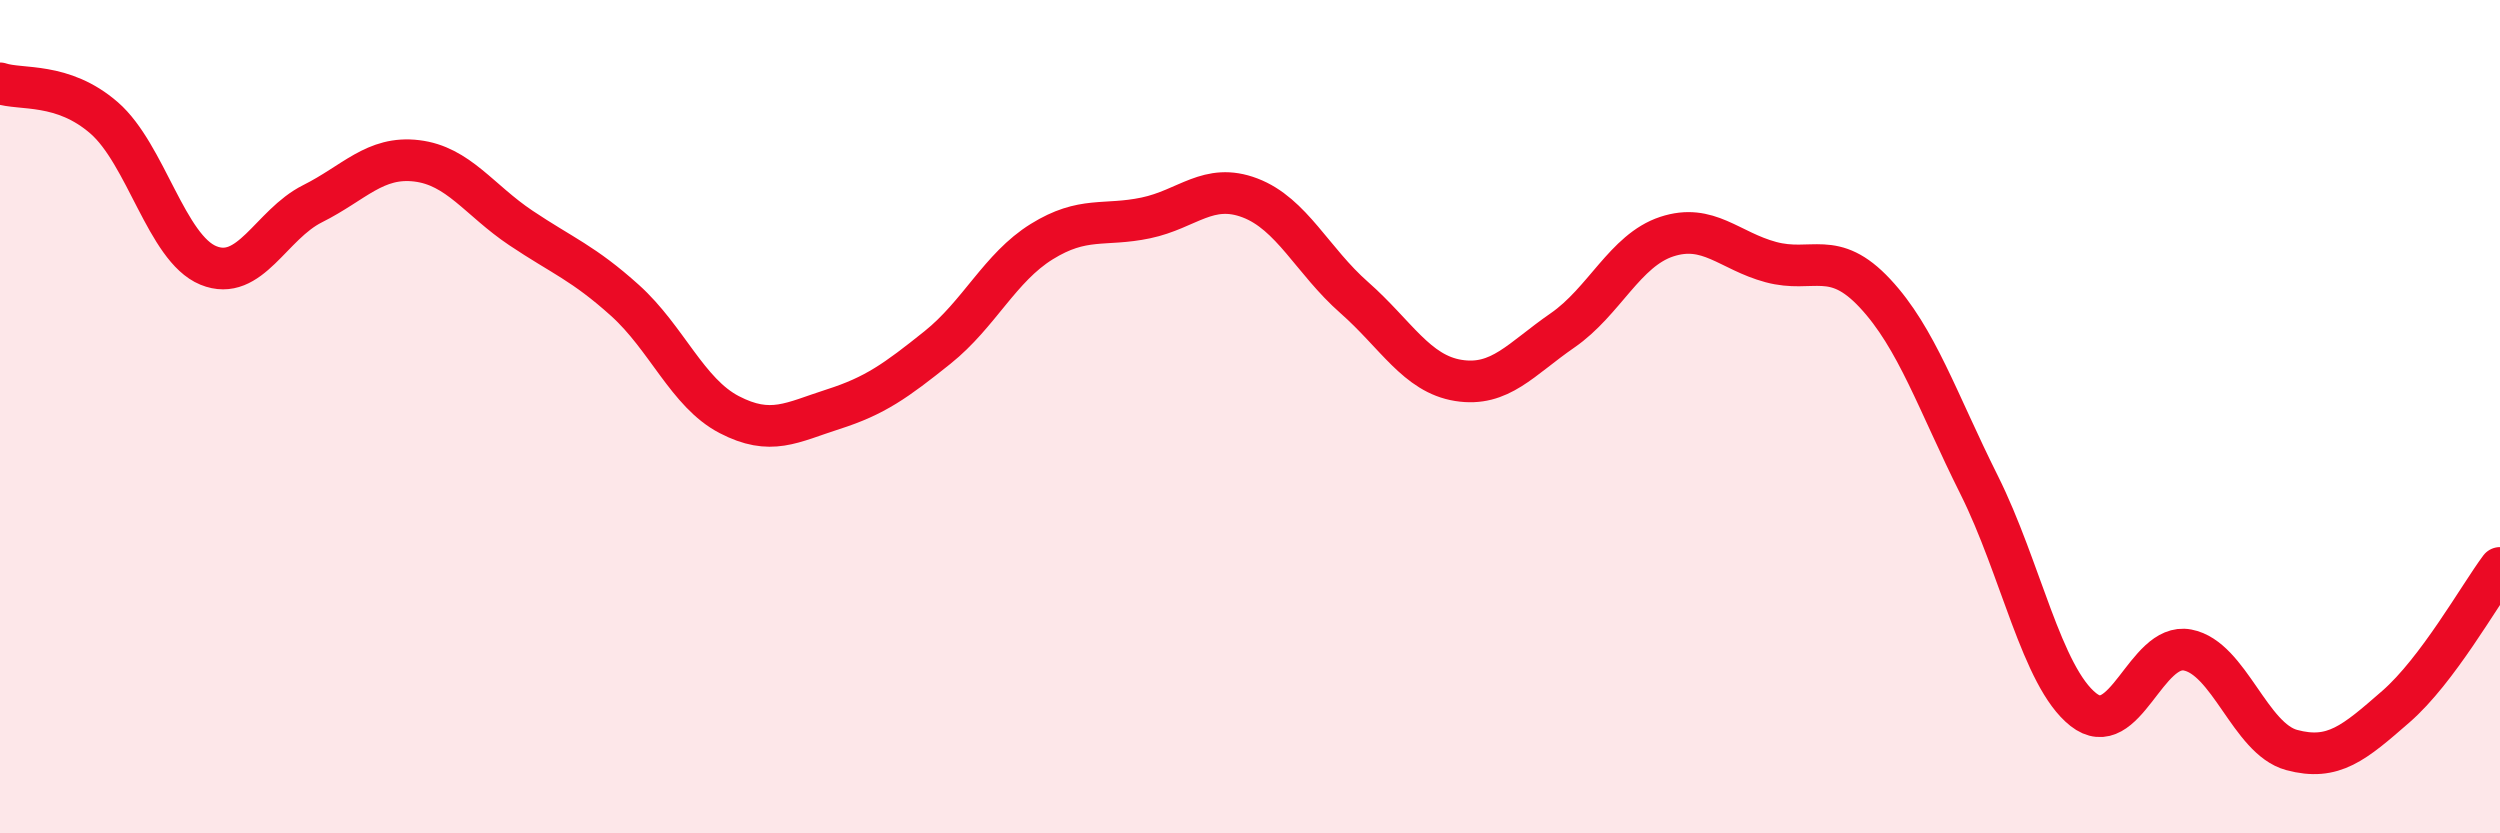
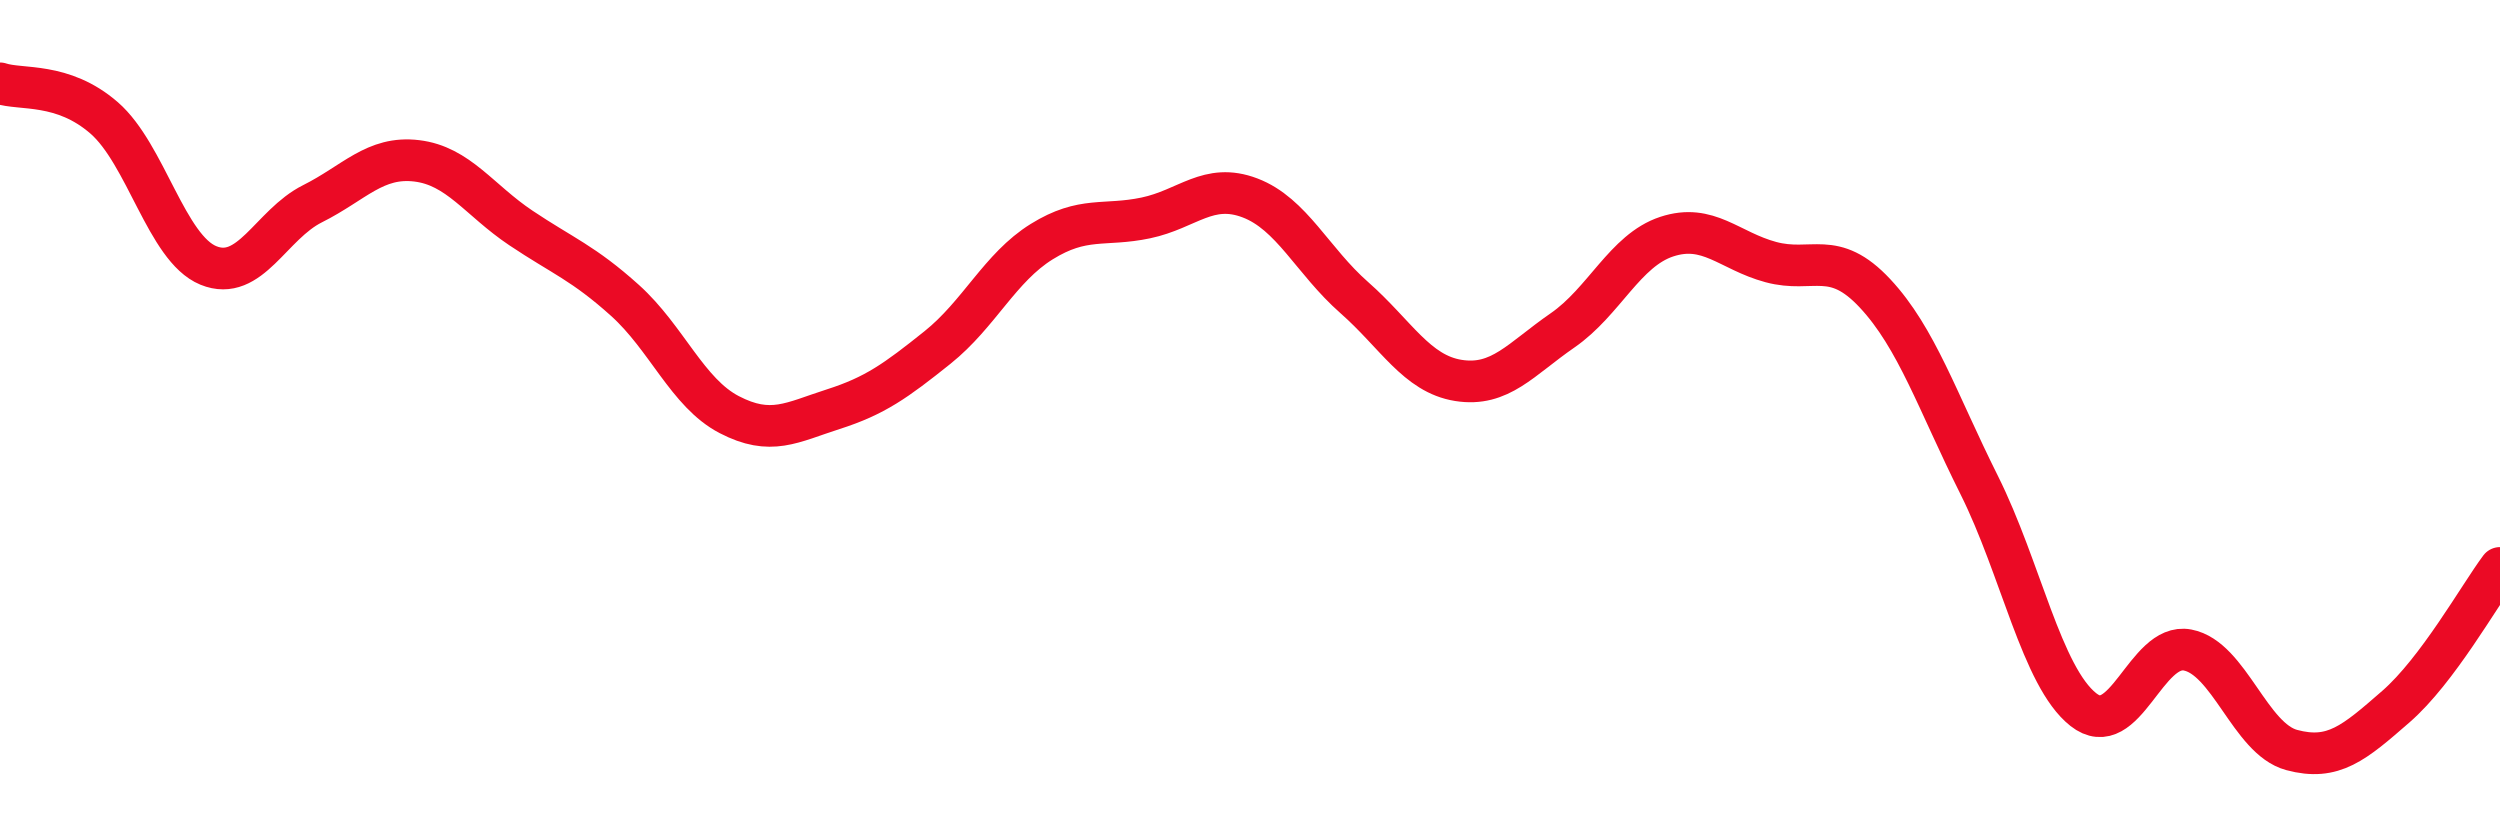
<svg xmlns="http://www.w3.org/2000/svg" width="60" height="20" viewBox="0 0 60 20">
-   <path d="M 0,2 C 0.5,2.17 1.5,1.96 2.5,2.83 C 3.5,3.7 4,5.96 5,6.37 C 6,6.78 6.5,5.39 7.5,4.89 C 8.5,4.39 9,3.74 10,3.86 C 11,3.98 11.5,4.8 12.5,5.47 C 13.5,6.14 14,6.31 15,7.21 C 16,8.11 16.5,9.43 17.5,9.95 C 18.5,10.47 19,10.14 20,9.82 C 21,9.5 21.5,9.14 22.5,8.34 C 23.5,7.54 24,6.42 25,5.8 C 26,5.18 26.5,5.44 27.5,5.23 C 28.5,5.02 29,4.37 30,4.75 C 31,5.13 31.5,6.26 32.5,7.14 C 33.5,8.02 34,8.97 35,9.13 C 36,9.29 36.5,8.62 37.5,7.93 C 38.5,7.24 39,6.01 40,5.68 C 41,5.35 41.5,6.02 42.5,6.29 C 43.5,6.56 44,5.97 45,7.04 C 46,8.11 46.5,9.64 47.5,11.64 C 48.5,13.64 49,16.24 50,17.03 C 51,17.82 51.5,15.41 52.5,15.6 C 53.5,15.79 54,17.73 55,18 C 56,18.27 56.5,17.83 57.5,16.96 C 58.5,16.09 59.5,14.3 60,13.63L60 20L0 20Z" fill="#EB0A25" opacity="0.1" stroke-linecap="round" stroke-linejoin="round" />
  <path d="M 0,2 C 0.5,2.17 1.5,1.96 2.5,2.83 C 3.5,3.7 4,5.96 5,6.37 C 6,6.78 6.5,5.39 7.5,4.89 C 8.5,4.39 9,3.74 10,3.86 C 11,3.98 11.5,4.8 12.5,5.47 C 13.5,6.14 14,6.31 15,7.21 C 16,8.11 16.5,9.43 17.5,9.95 C 18.5,10.47 19,10.14 20,9.82 C 21,9.5 21.5,9.14 22.5,8.34 C 23.5,7.54 24,6.42 25,5.8 C 26,5.18 26.5,5.44 27.5,5.23 C 28.5,5.02 29,4.37 30,4.75 C 31,5.13 31.5,6.26 32.5,7.14 C 33.5,8.02 34,8.97 35,9.13 C 36,9.29 36.5,8.62 37.5,7.93 C 38.5,7.24 39,6.01 40,5.68 C 41,5.35 41.5,6.02 42.5,6.29 C 43.5,6.56 44,5.97 45,7.04 C 46,8.11 46.5,9.64 47.5,11.64 C 48.5,13.64 49,16.24 50,17.03 C 51,17.82 51.5,15.41 52.5,15.6 C 53.5,15.79 54,17.73 55,18 C 56,18.27 56.5,17.83 57.5,16.96 C 58.5,16.09 59.5,14.3 60,13.63" stroke="#EB0A25" stroke-width="1" fill="none" stroke-linecap="round" stroke-linejoin="round" />
</svg>